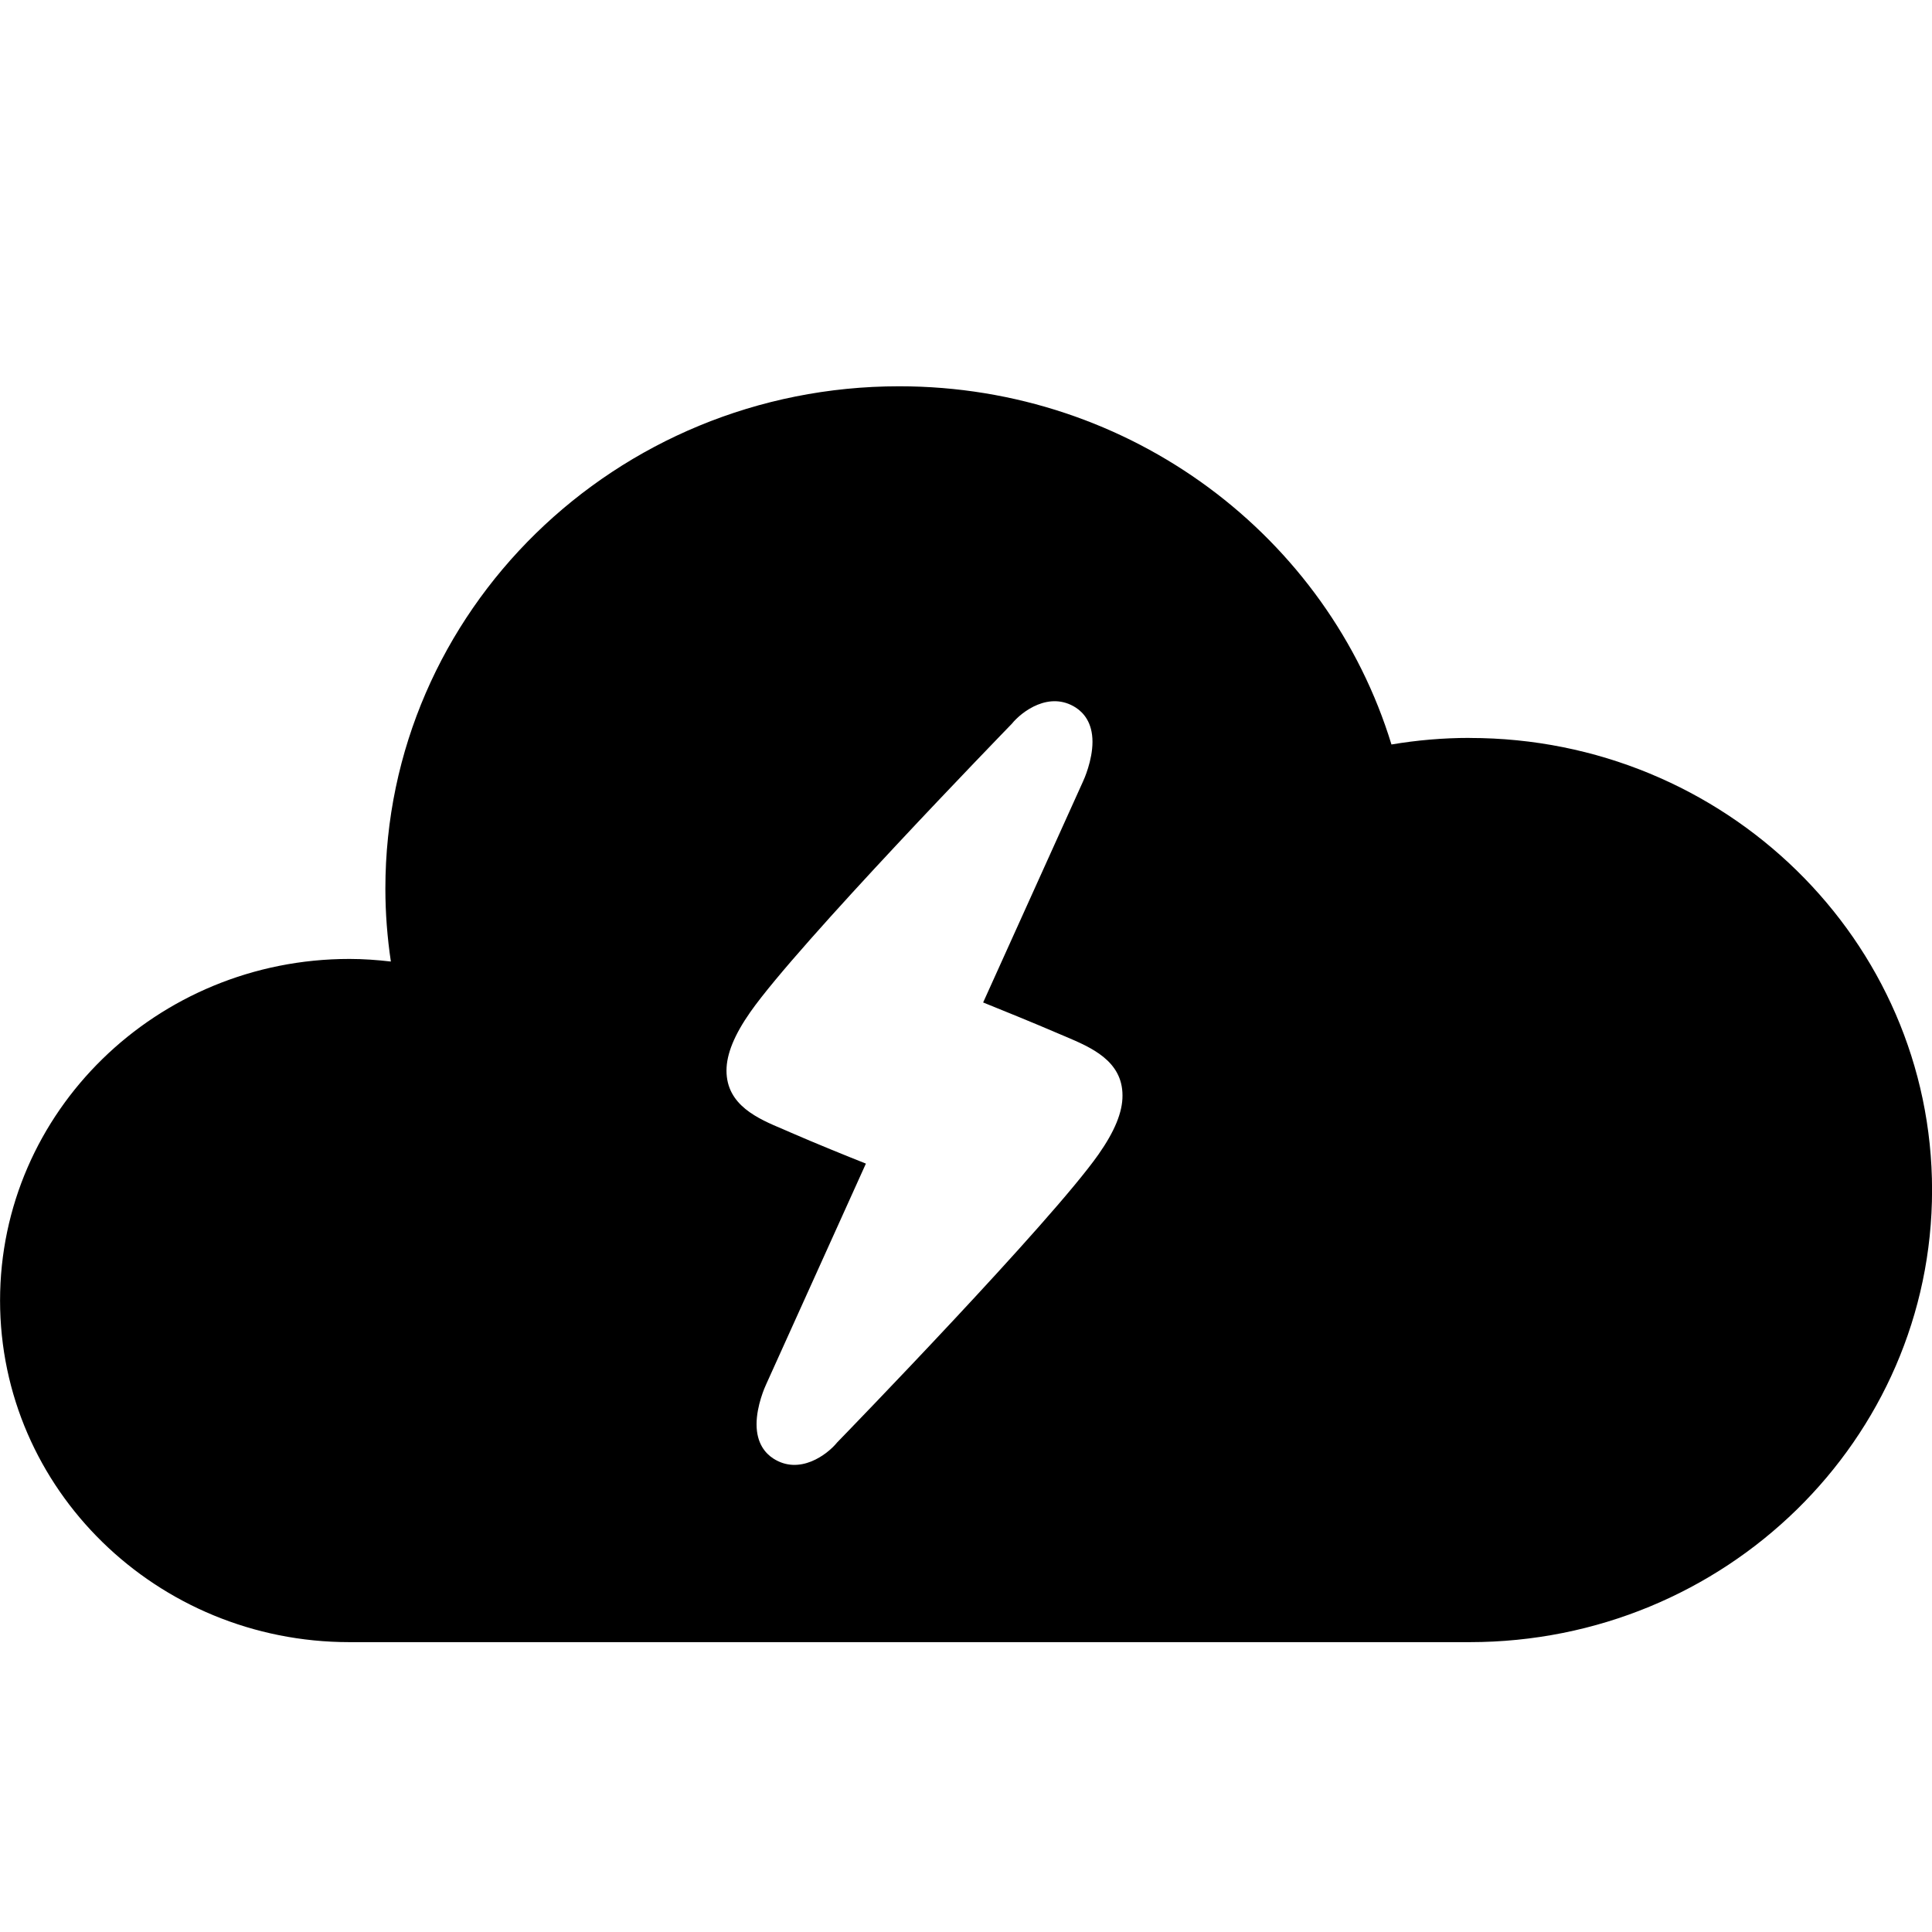
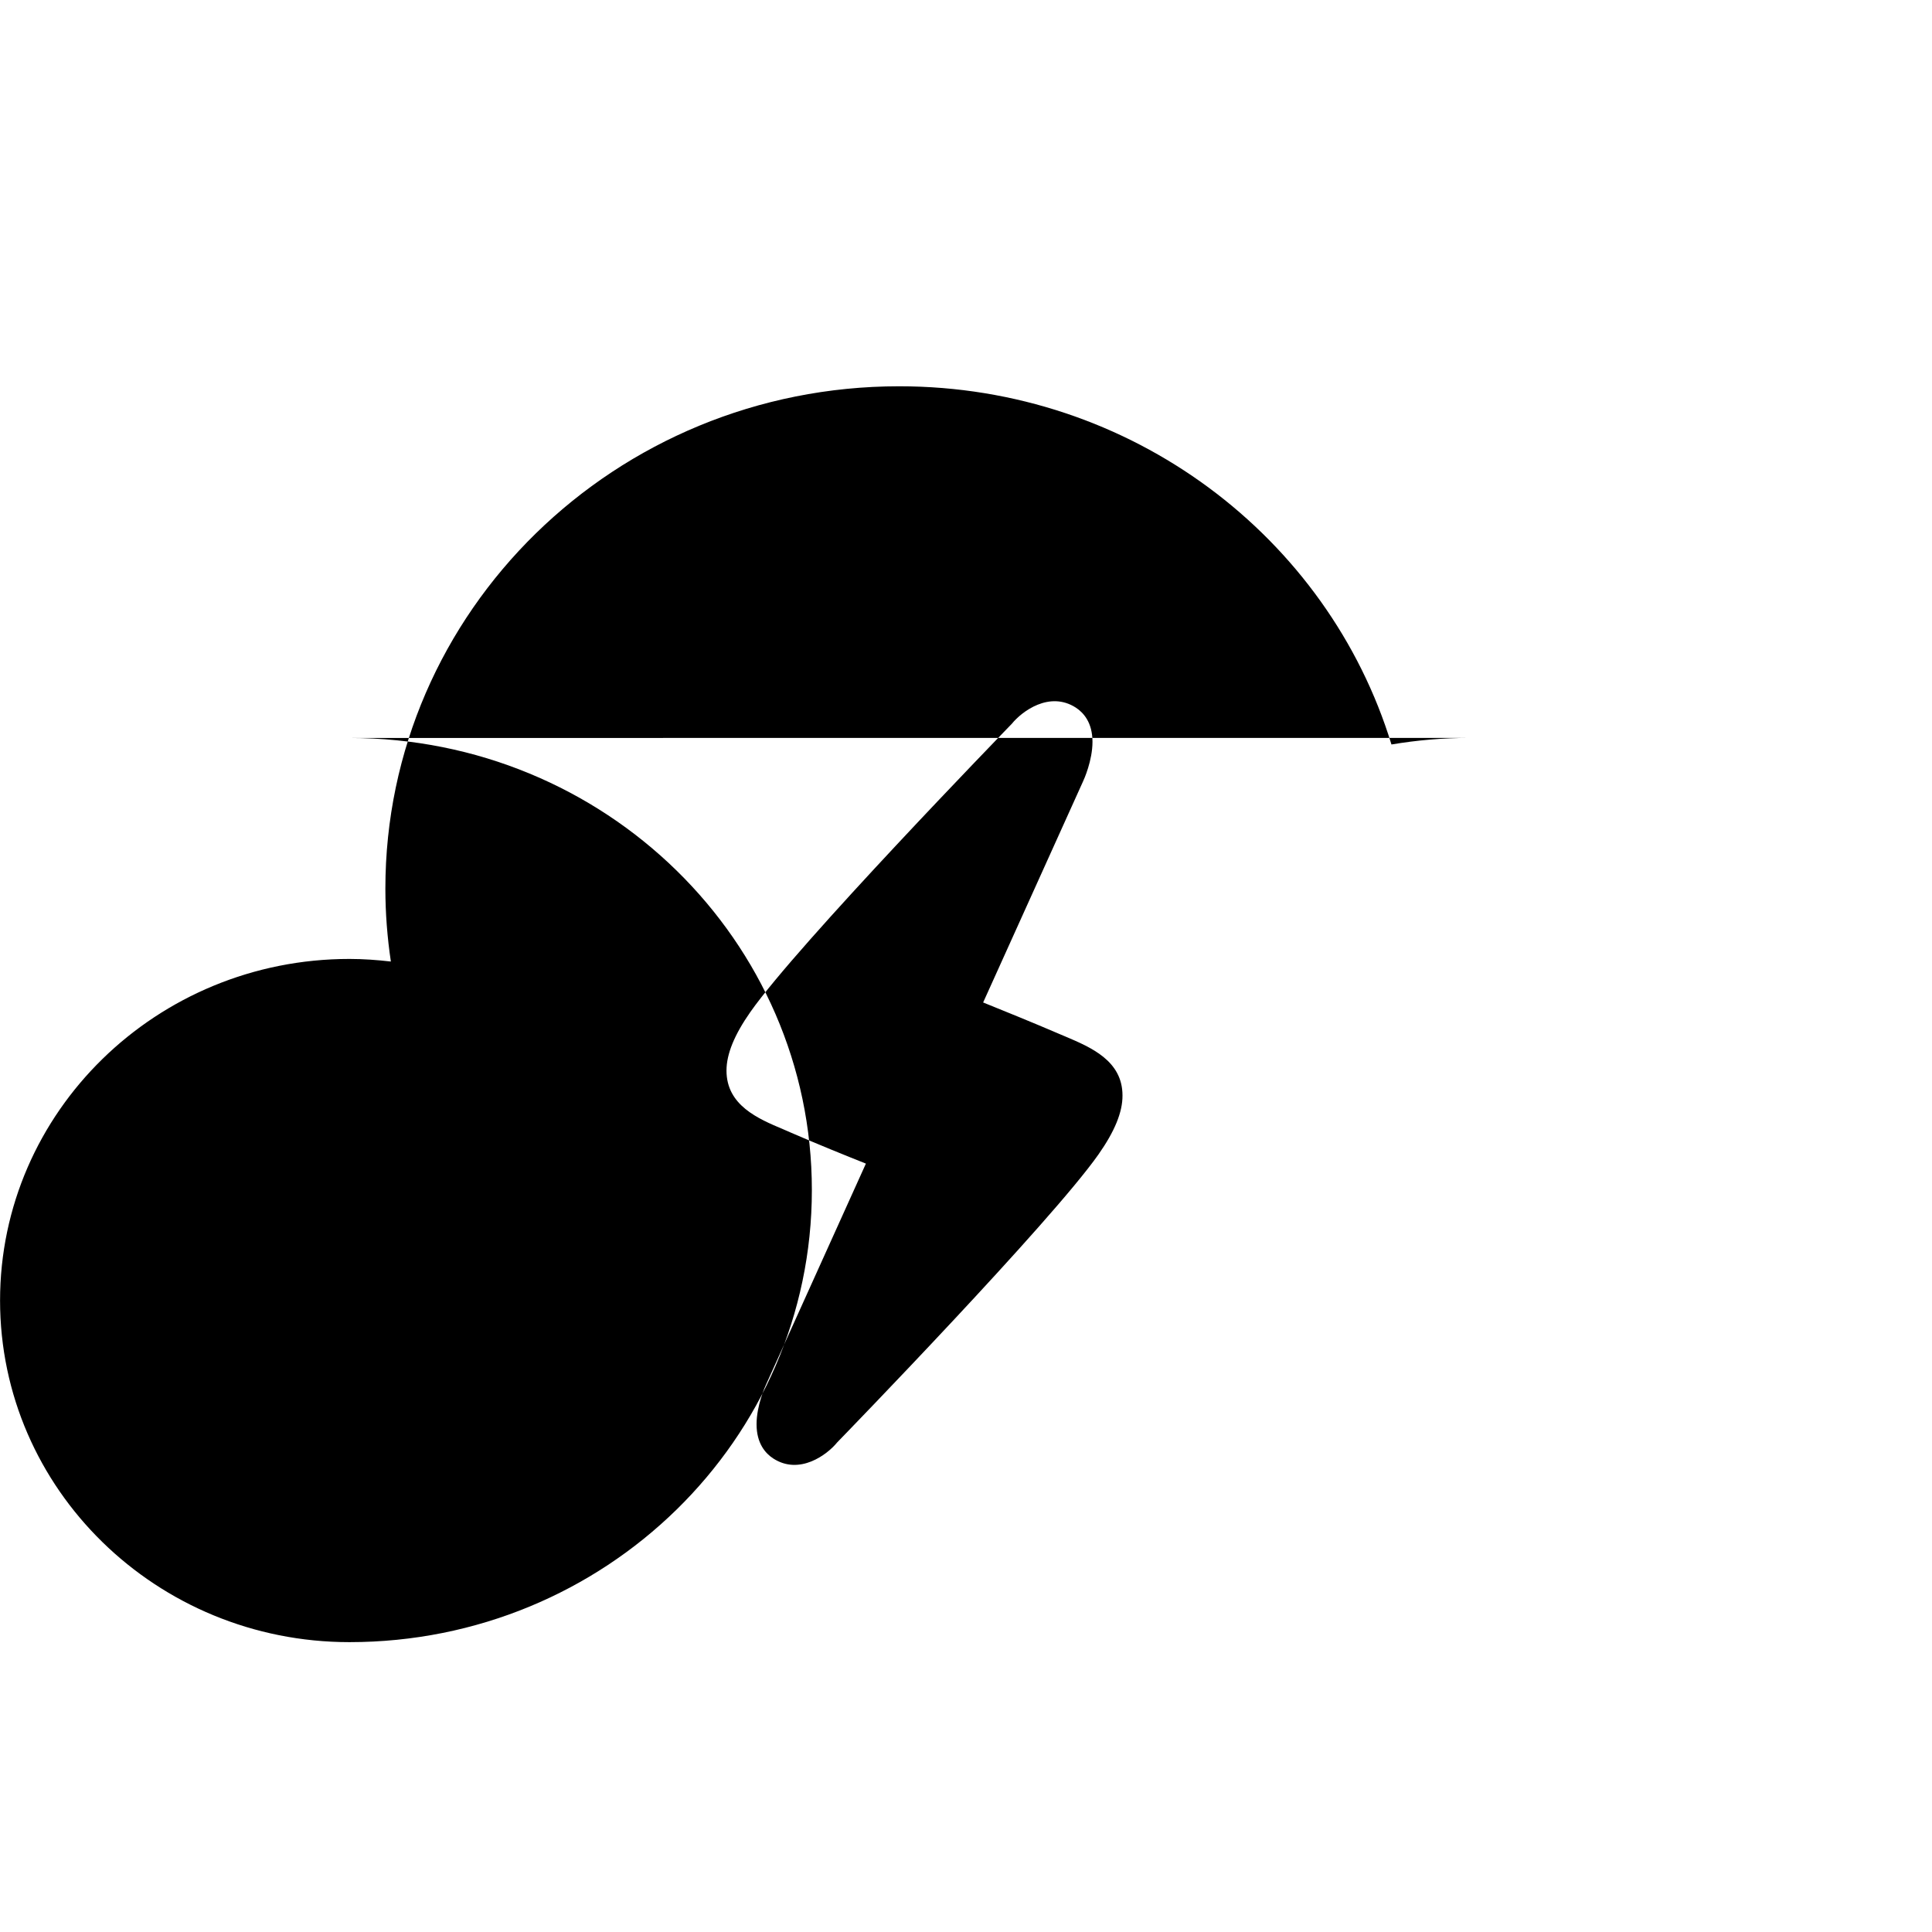
<svg xmlns="http://www.w3.org/2000/svg" version="1.1" width="32" height="32" viewBox="0 0 32 32">
-   <path d="M24.341 12.222c-0.44 0-0.874 0.038-1.294 0.109-1.050-3.432-4.301-5.933-8.154-5.933-4.701 0-8.51 3.725-8.51 8.32 0 0.41 0.032 0.813 0.091 1.208-0.226-0.026-0.453-0.043-0.686-0.043-3.195 0-5.787 2.534-5.787 5.658 0 3.125 2.592 5.658 5.787 5.658h18.554c4.232 0 7.659-3.354 7.659-7.488s-3.429-7.488-7.659-7.488zM18.195 19.12c-0.792 1.126-4.184 4.622-4.328 4.77-0.166 0.205-0.626 0.549-1.061 0.266-0.125-0.082-0.275-0.245-0.275-0.566 0-0.309 0.141-0.624 0.158-0.659l1.653-3.658c-0.31-0.123-0.843-0.339-1.258-0.52l-0.11-0.048c-0.419-0.176-0.941-0.398-0.941-0.973 0-0.274 0.131-0.594 0.398-0.974 0.792-1.126 4.184-4.621 4.328-4.77 0.166-0.205 0.624-0.549 1.061-0.267 0.125 0.082 0.275 0.245 0.275 0.566 0 0.309-0.141 0.624-0.158 0.659l-1.653 3.658c0.31 0.125 0.843 0.341 1.258 0.52l0.109 0.046c0.419 0.178 0.941 0.4 0.941 0.974 0.002 0.277-0.13 0.595-0.397 0.976z" />
+   <path d="M24.341 12.222c-0.44 0-0.874 0.038-1.294 0.109-1.050-3.432-4.301-5.933-8.154-5.933-4.701 0-8.51 3.725-8.51 8.32 0 0.41 0.032 0.813 0.091 1.208-0.226-0.026-0.453-0.043-0.686-0.043-3.195 0-5.787 2.534-5.787 5.658 0 3.125 2.592 5.658 5.787 5.658c4.232 0 7.659-3.354 7.659-7.488s-3.429-7.488-7.659-7.488zM18.195 19.12c-0.792 1.126-4.184 4.622-4.328 4.77-0.166 0.205-0.626 0.549-1.061 0.266-0.125-0.082-0.275-0.245-0.275-0.566 0-0.309 0.141-0.624 0.158-0.659l1.653-3.658c-0.31-0.123-0.843-0.339-1.258-0.52l-0.11-0.048c-0.419-0.176-0.941-0.398-0.941-0.973 0-0.274 0.131-0.594 0.398-0.974 0.792-1.126 4.184-4.621 4.328-4.77 0.166-0.205 0.624-0.549 1.061-0.267 0.125 0.082 0.275 0.245 0.275 0.566 0 0.309-0.141 0.624-0.158 0.659l-1.653 3.658c0.31 0.125 0.843 0.341 1.258 0.52l0.109 0.046c0.419 0.178 0.941 0.4 0.941 0.974 0.002 0.277-0.13 0.595-0.397 0.976z" />
</svg>